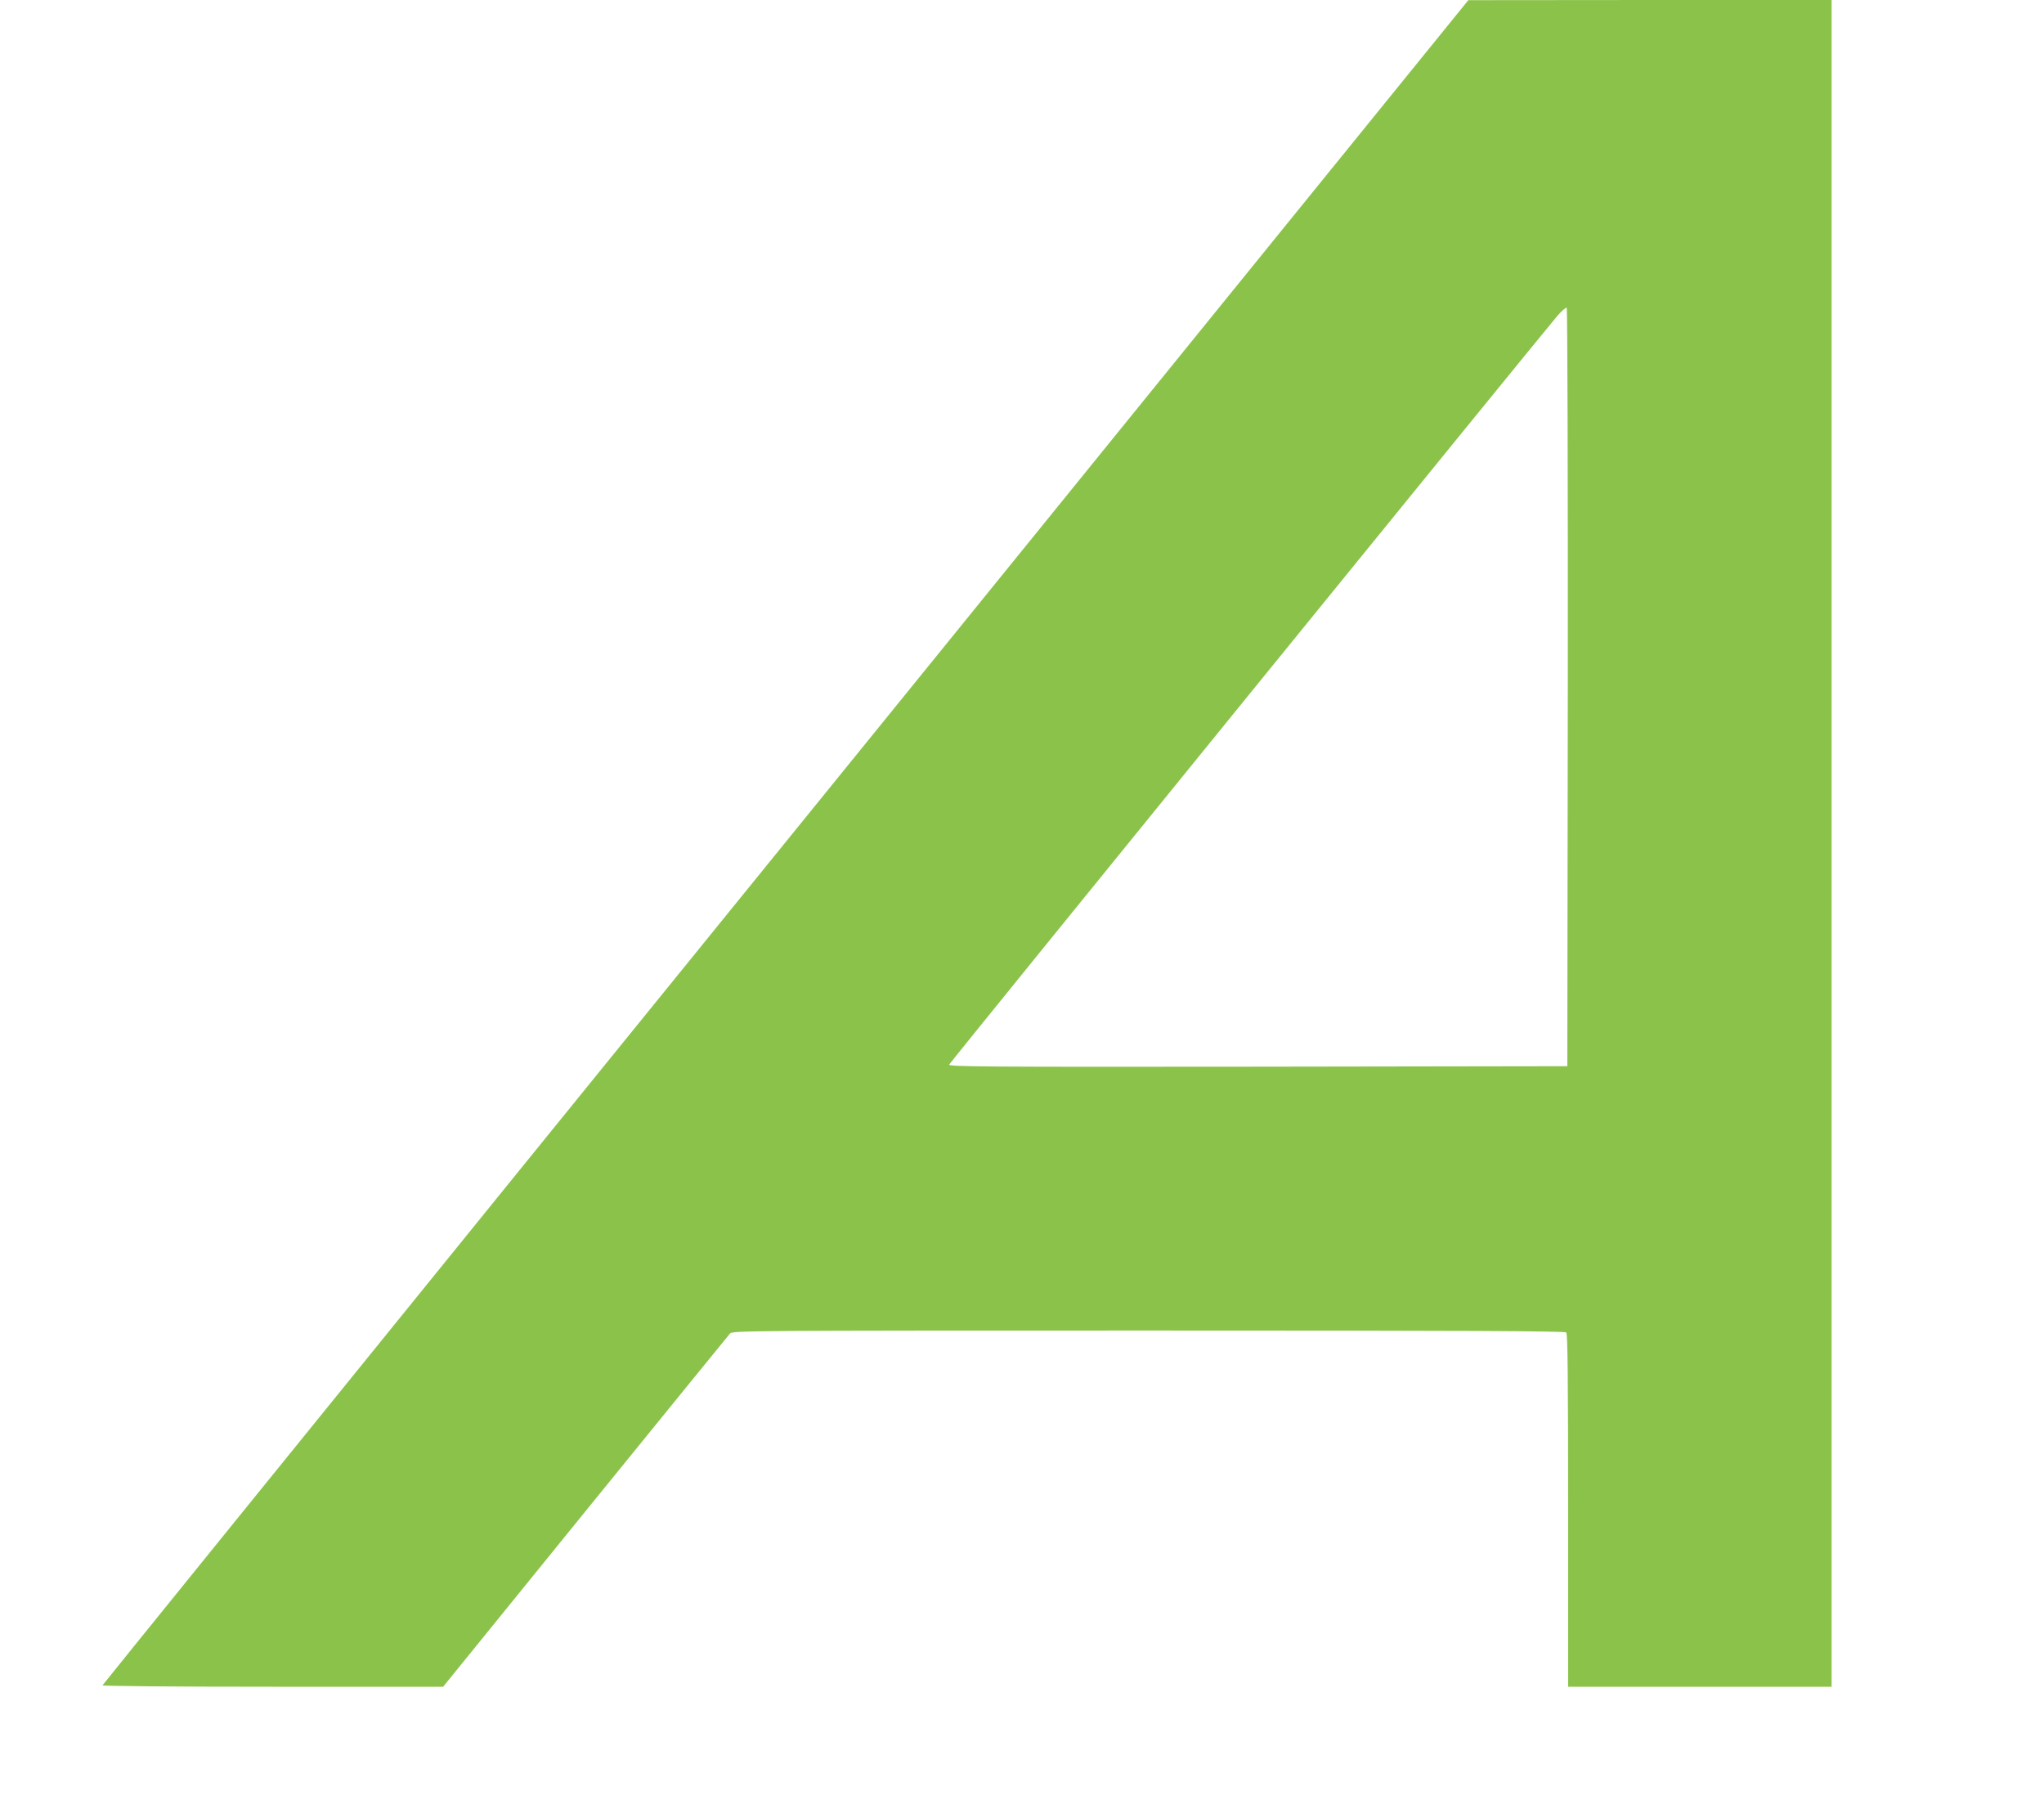
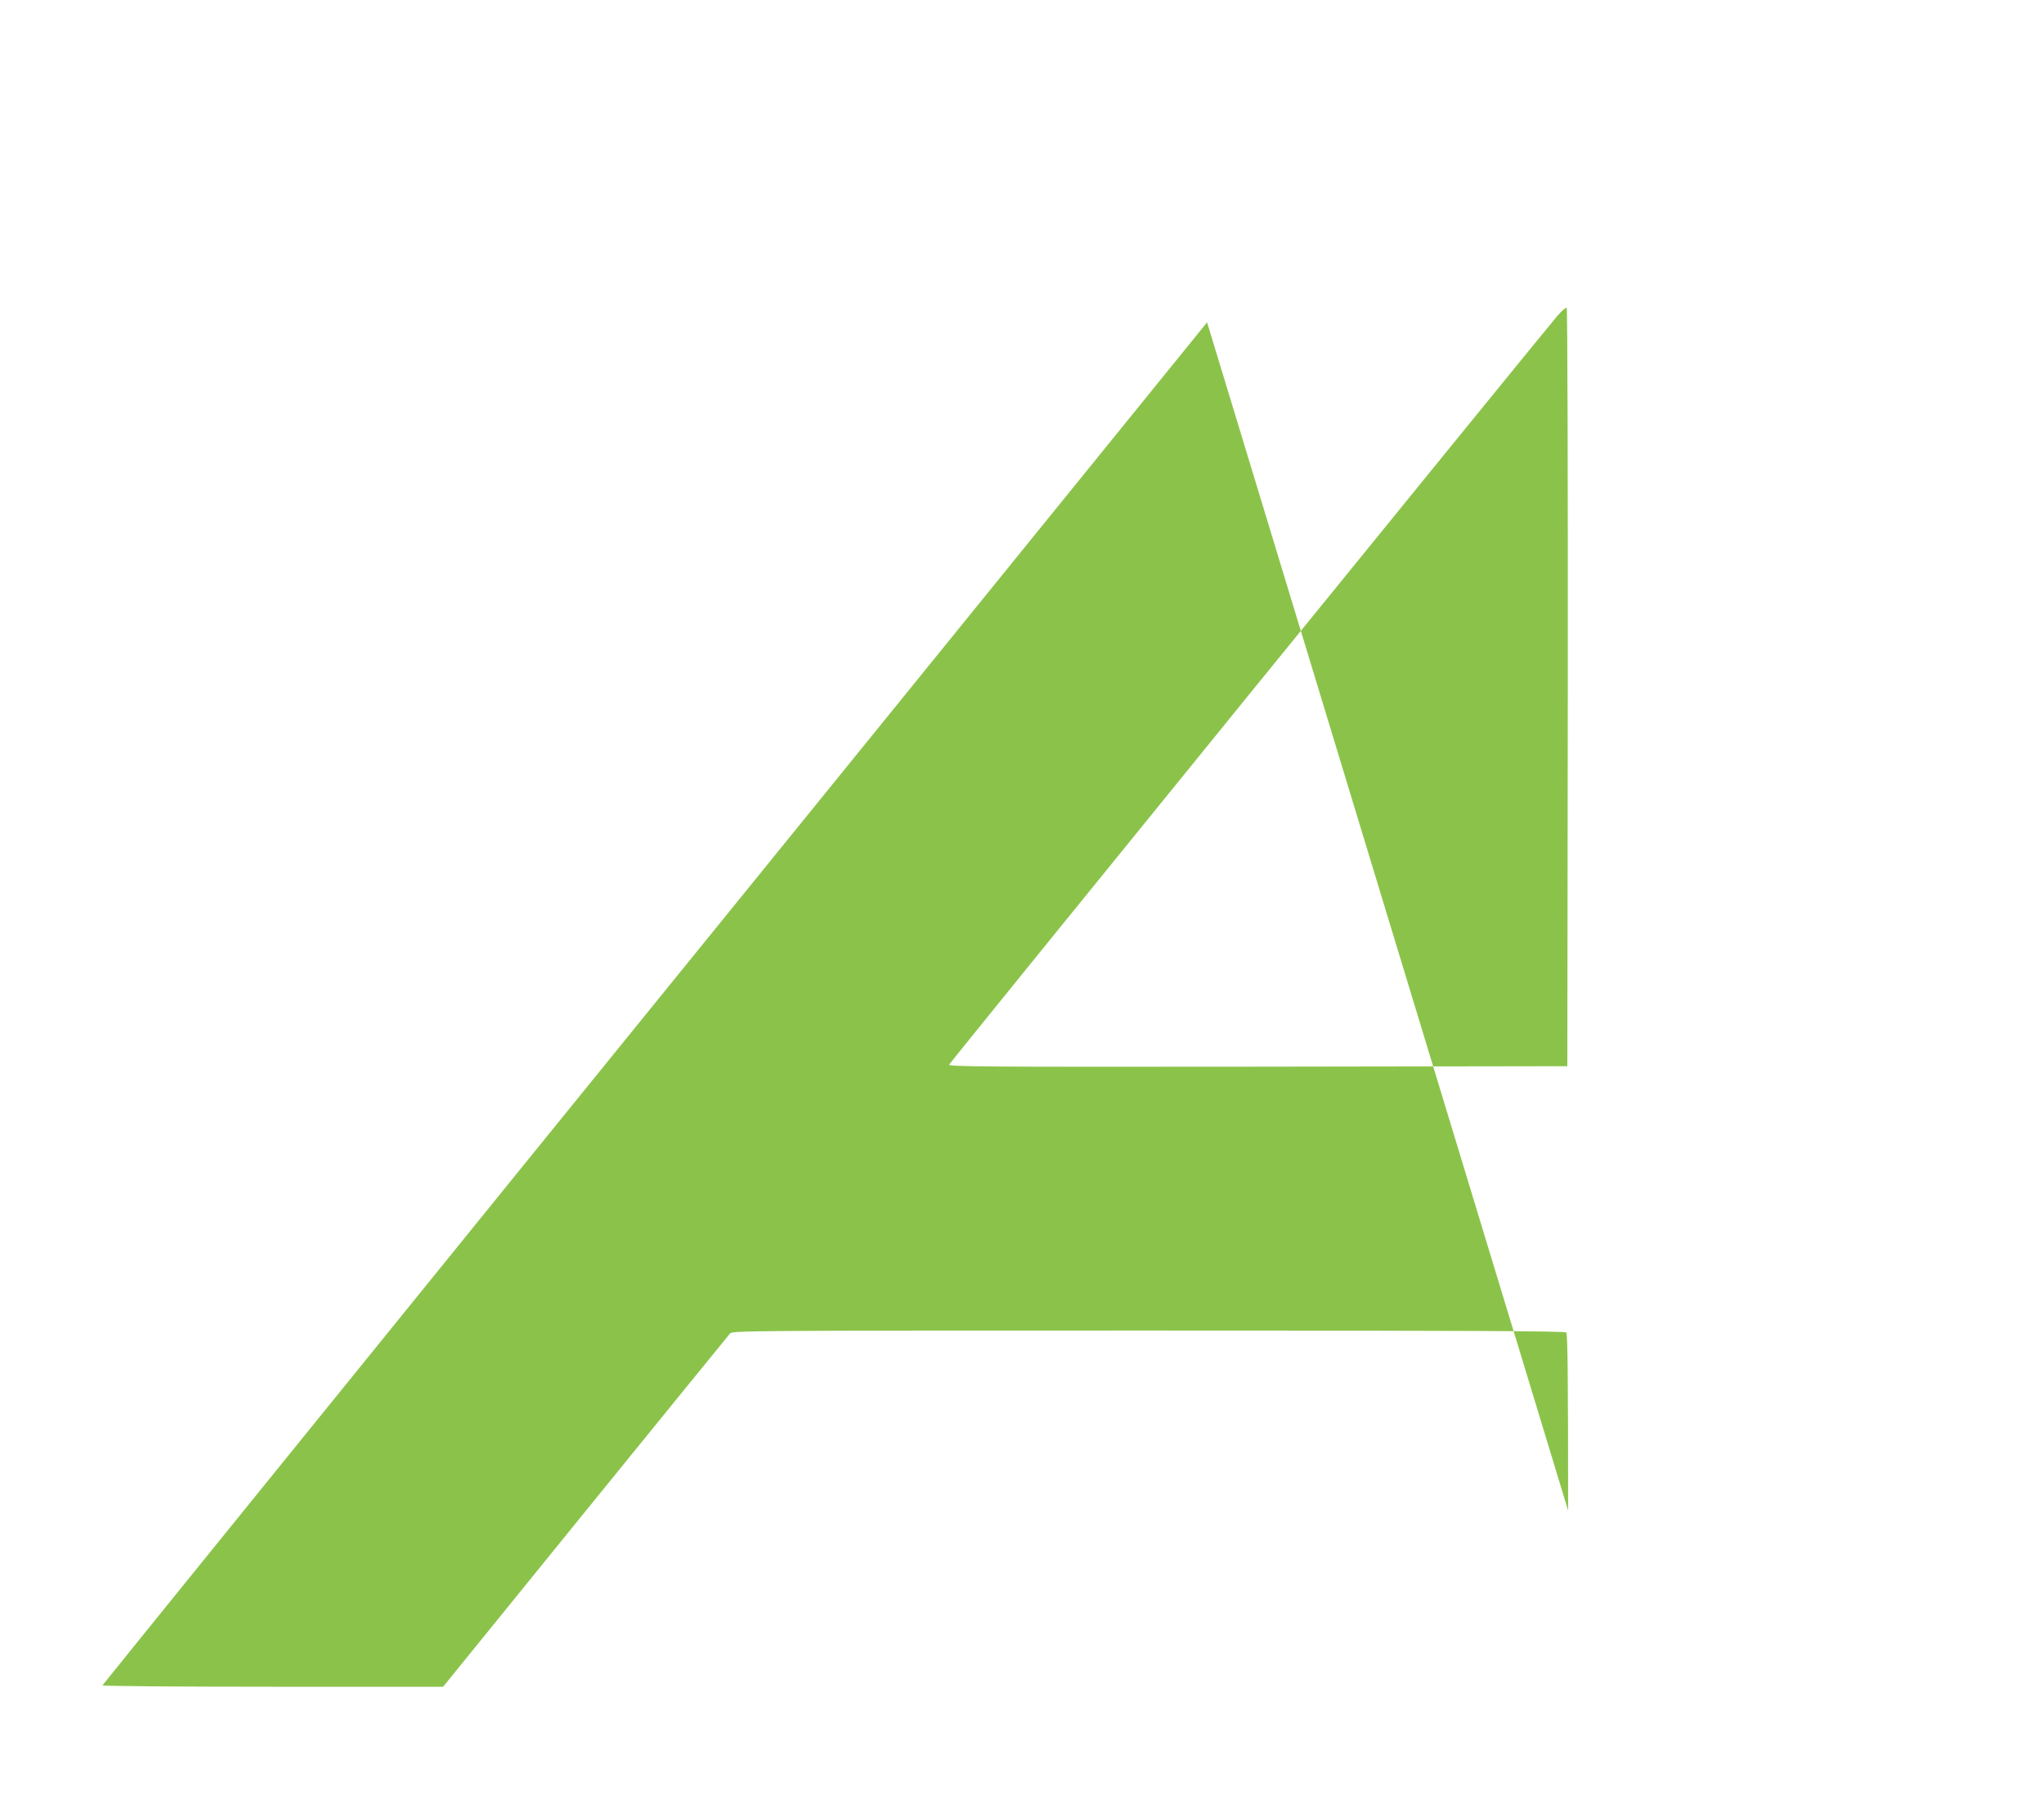
<svg xmlns="http://www.w3.org/2000/svg" version="1.0" width="1280pt" height="1138pt" viewBox="0 0 1280 1138" preserveAspectRatio="xMidYMid meet">
  <g transform="translate(0,1138) scale(0.1,-0.1)" fill="#8bc34a" stroke="none">
-     <path d="M7559 9362 c-899 -1109 -2823 -3481 -4275 -5270 -1451 -1790 -2640 -3258 -2642 -3263 -2 -5 425 -9 1065 -9 l1068 0 890 1097 c490 603 898 1105 907 1115 17 17 131 18 2621 18 2011 0 2606 -3 2615 -12 9 -9 12 -270 12 -1115 l0 -1103 825 0 825 0 0 5280 0 5280 -1137 0 -1138 -1 -1636 -2017z m2259 -2288 l-3 -2369 -1939 -3 c-1722 -2 -1938 0 -1932 13 5 14 3694 4553 3809 4688 28 32 54 54 58 50 5 -5 8 -1074 7 -2379z" />
+     <path d="M7559 9362 c-899 -1109 -2823 -3481 -4275 -5270 -1451 -1790 -2640 -3258 -2642 -3263 -2 -5 425 -9 1065 -9 l1068 0 890 1097 c490 603 898 1105 907 1115 17 17 131 18 2621 18 2011 0 2606 -3 2615 -12 9 -9 12 -270 12 -1115 z m2259 -2288 l-3 -2369 -1939 -3 c-1722 -2 -1938 0 -1932 13 5 14 3694 4553 3809 4688 28 32 54 54 58 50 5 -5 8 -1074 7 -2379z" />
  </g>
</svg>